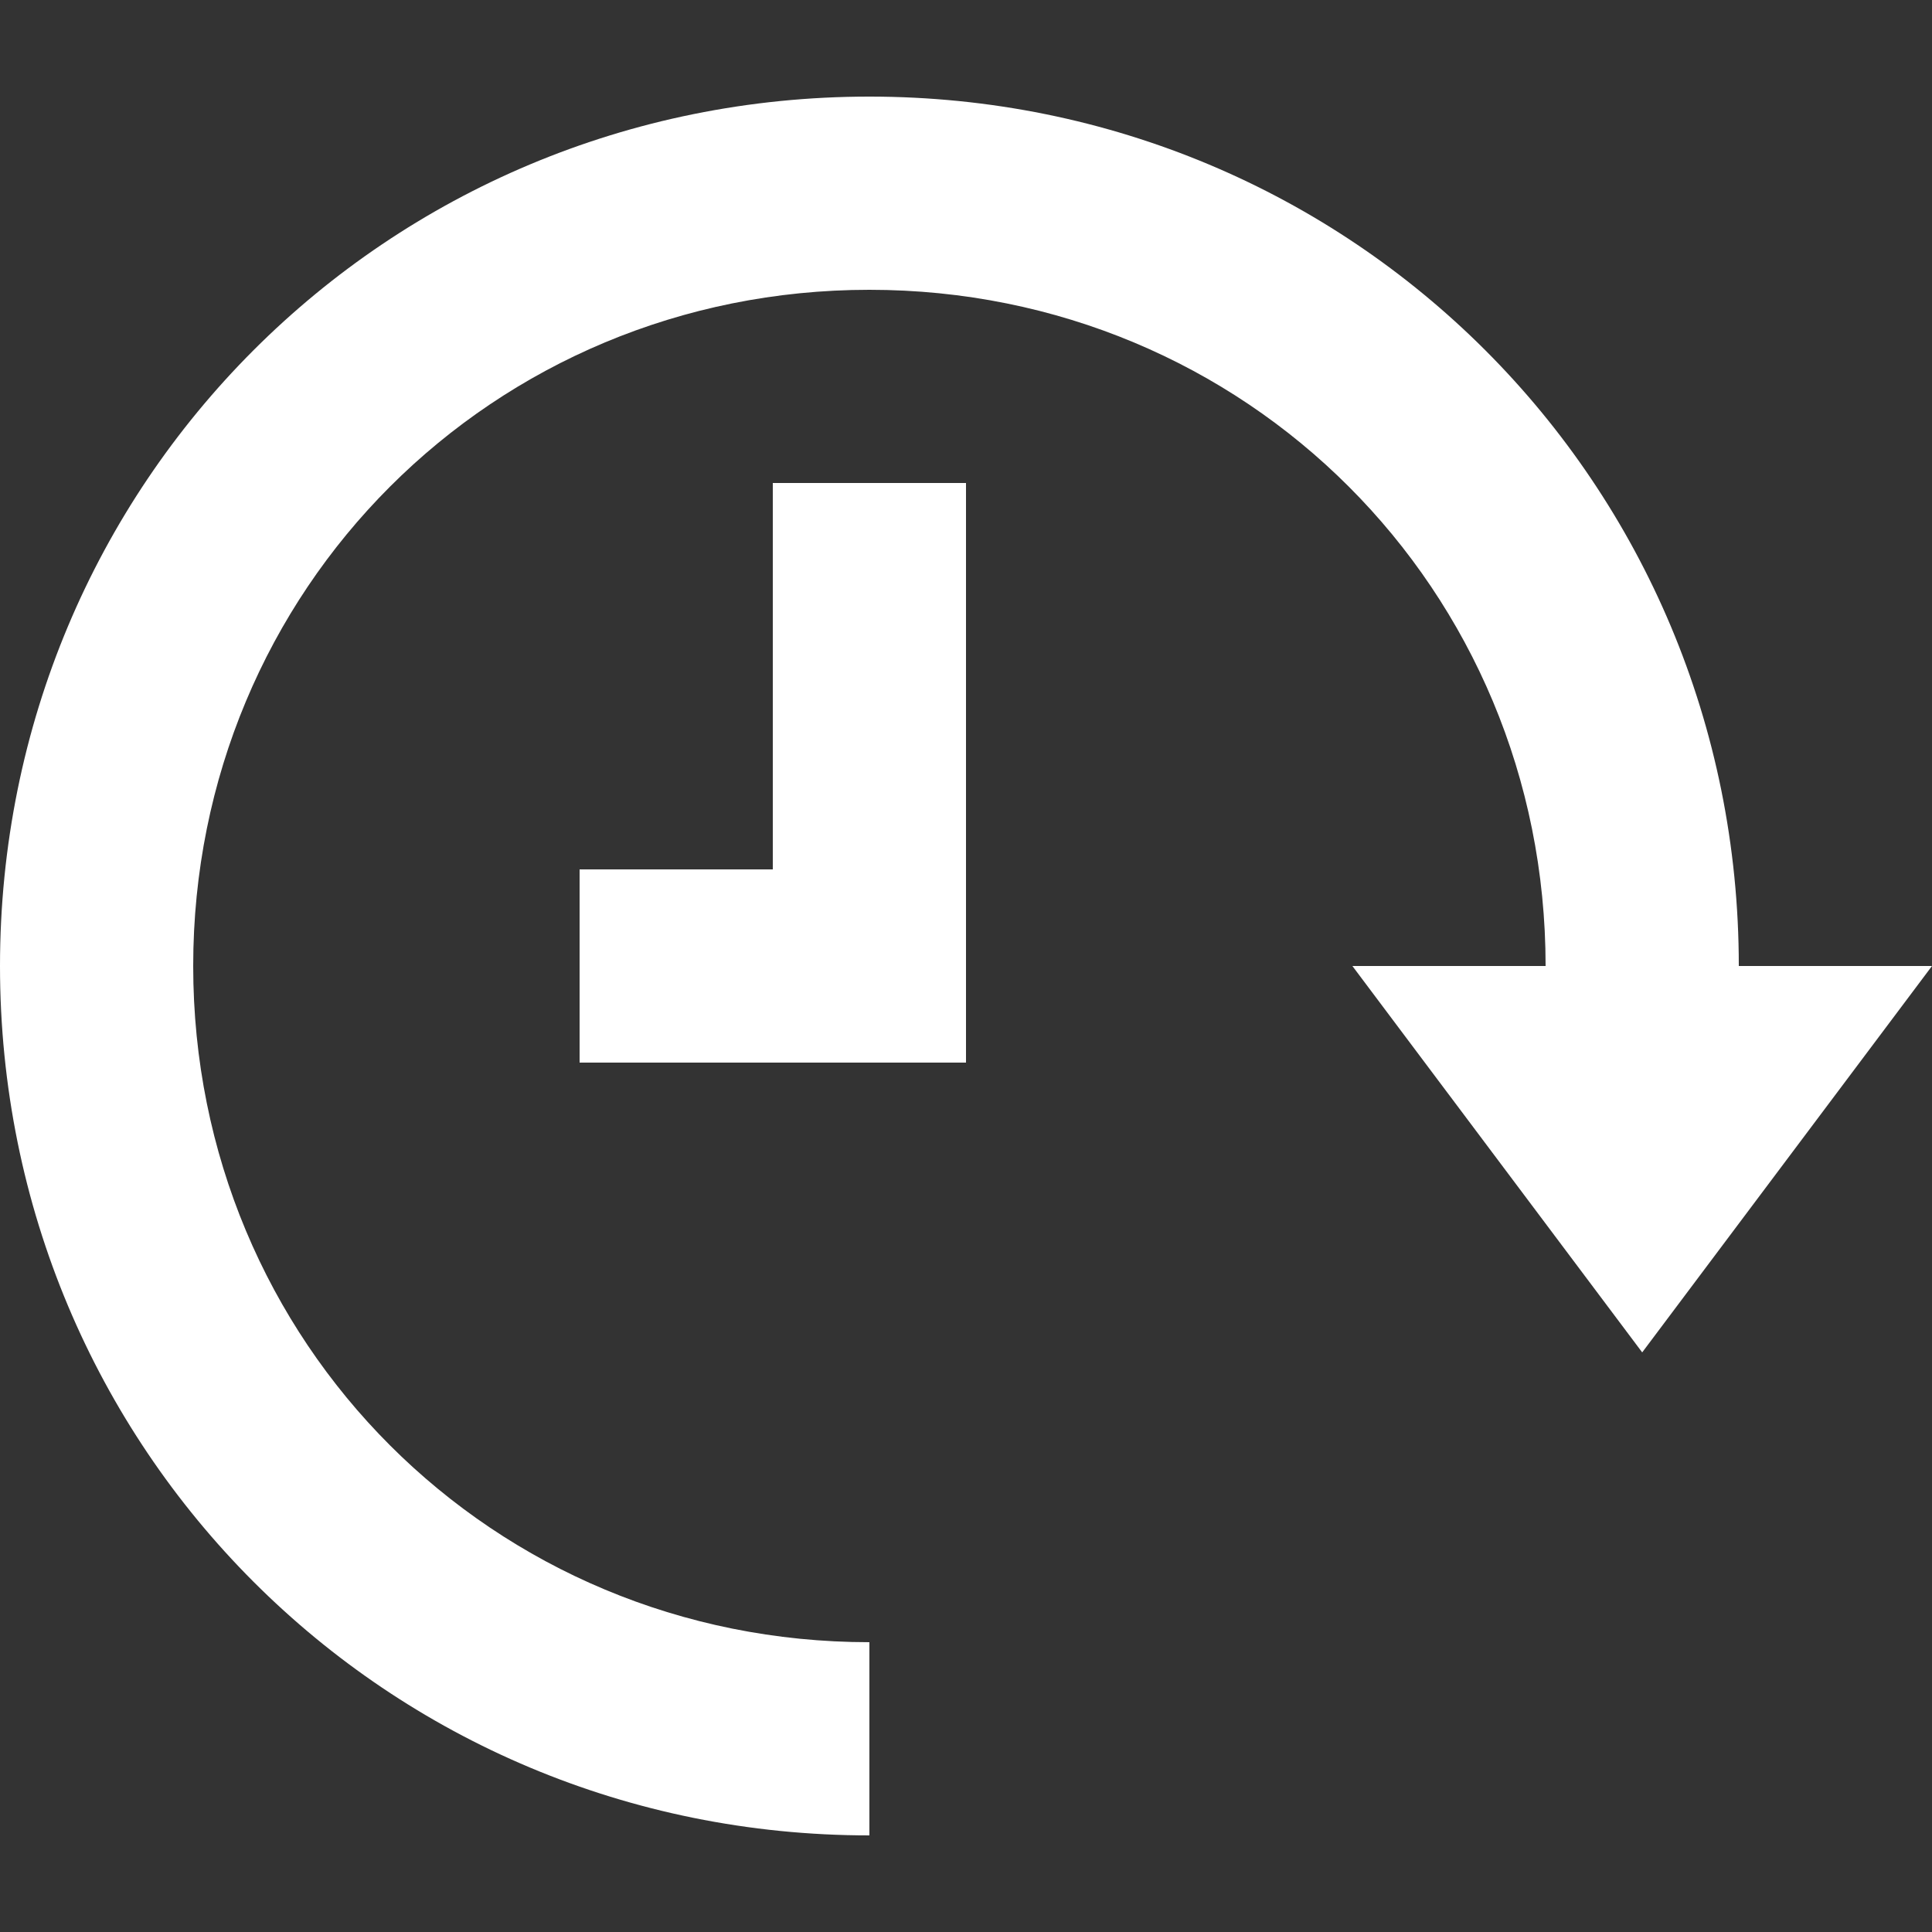
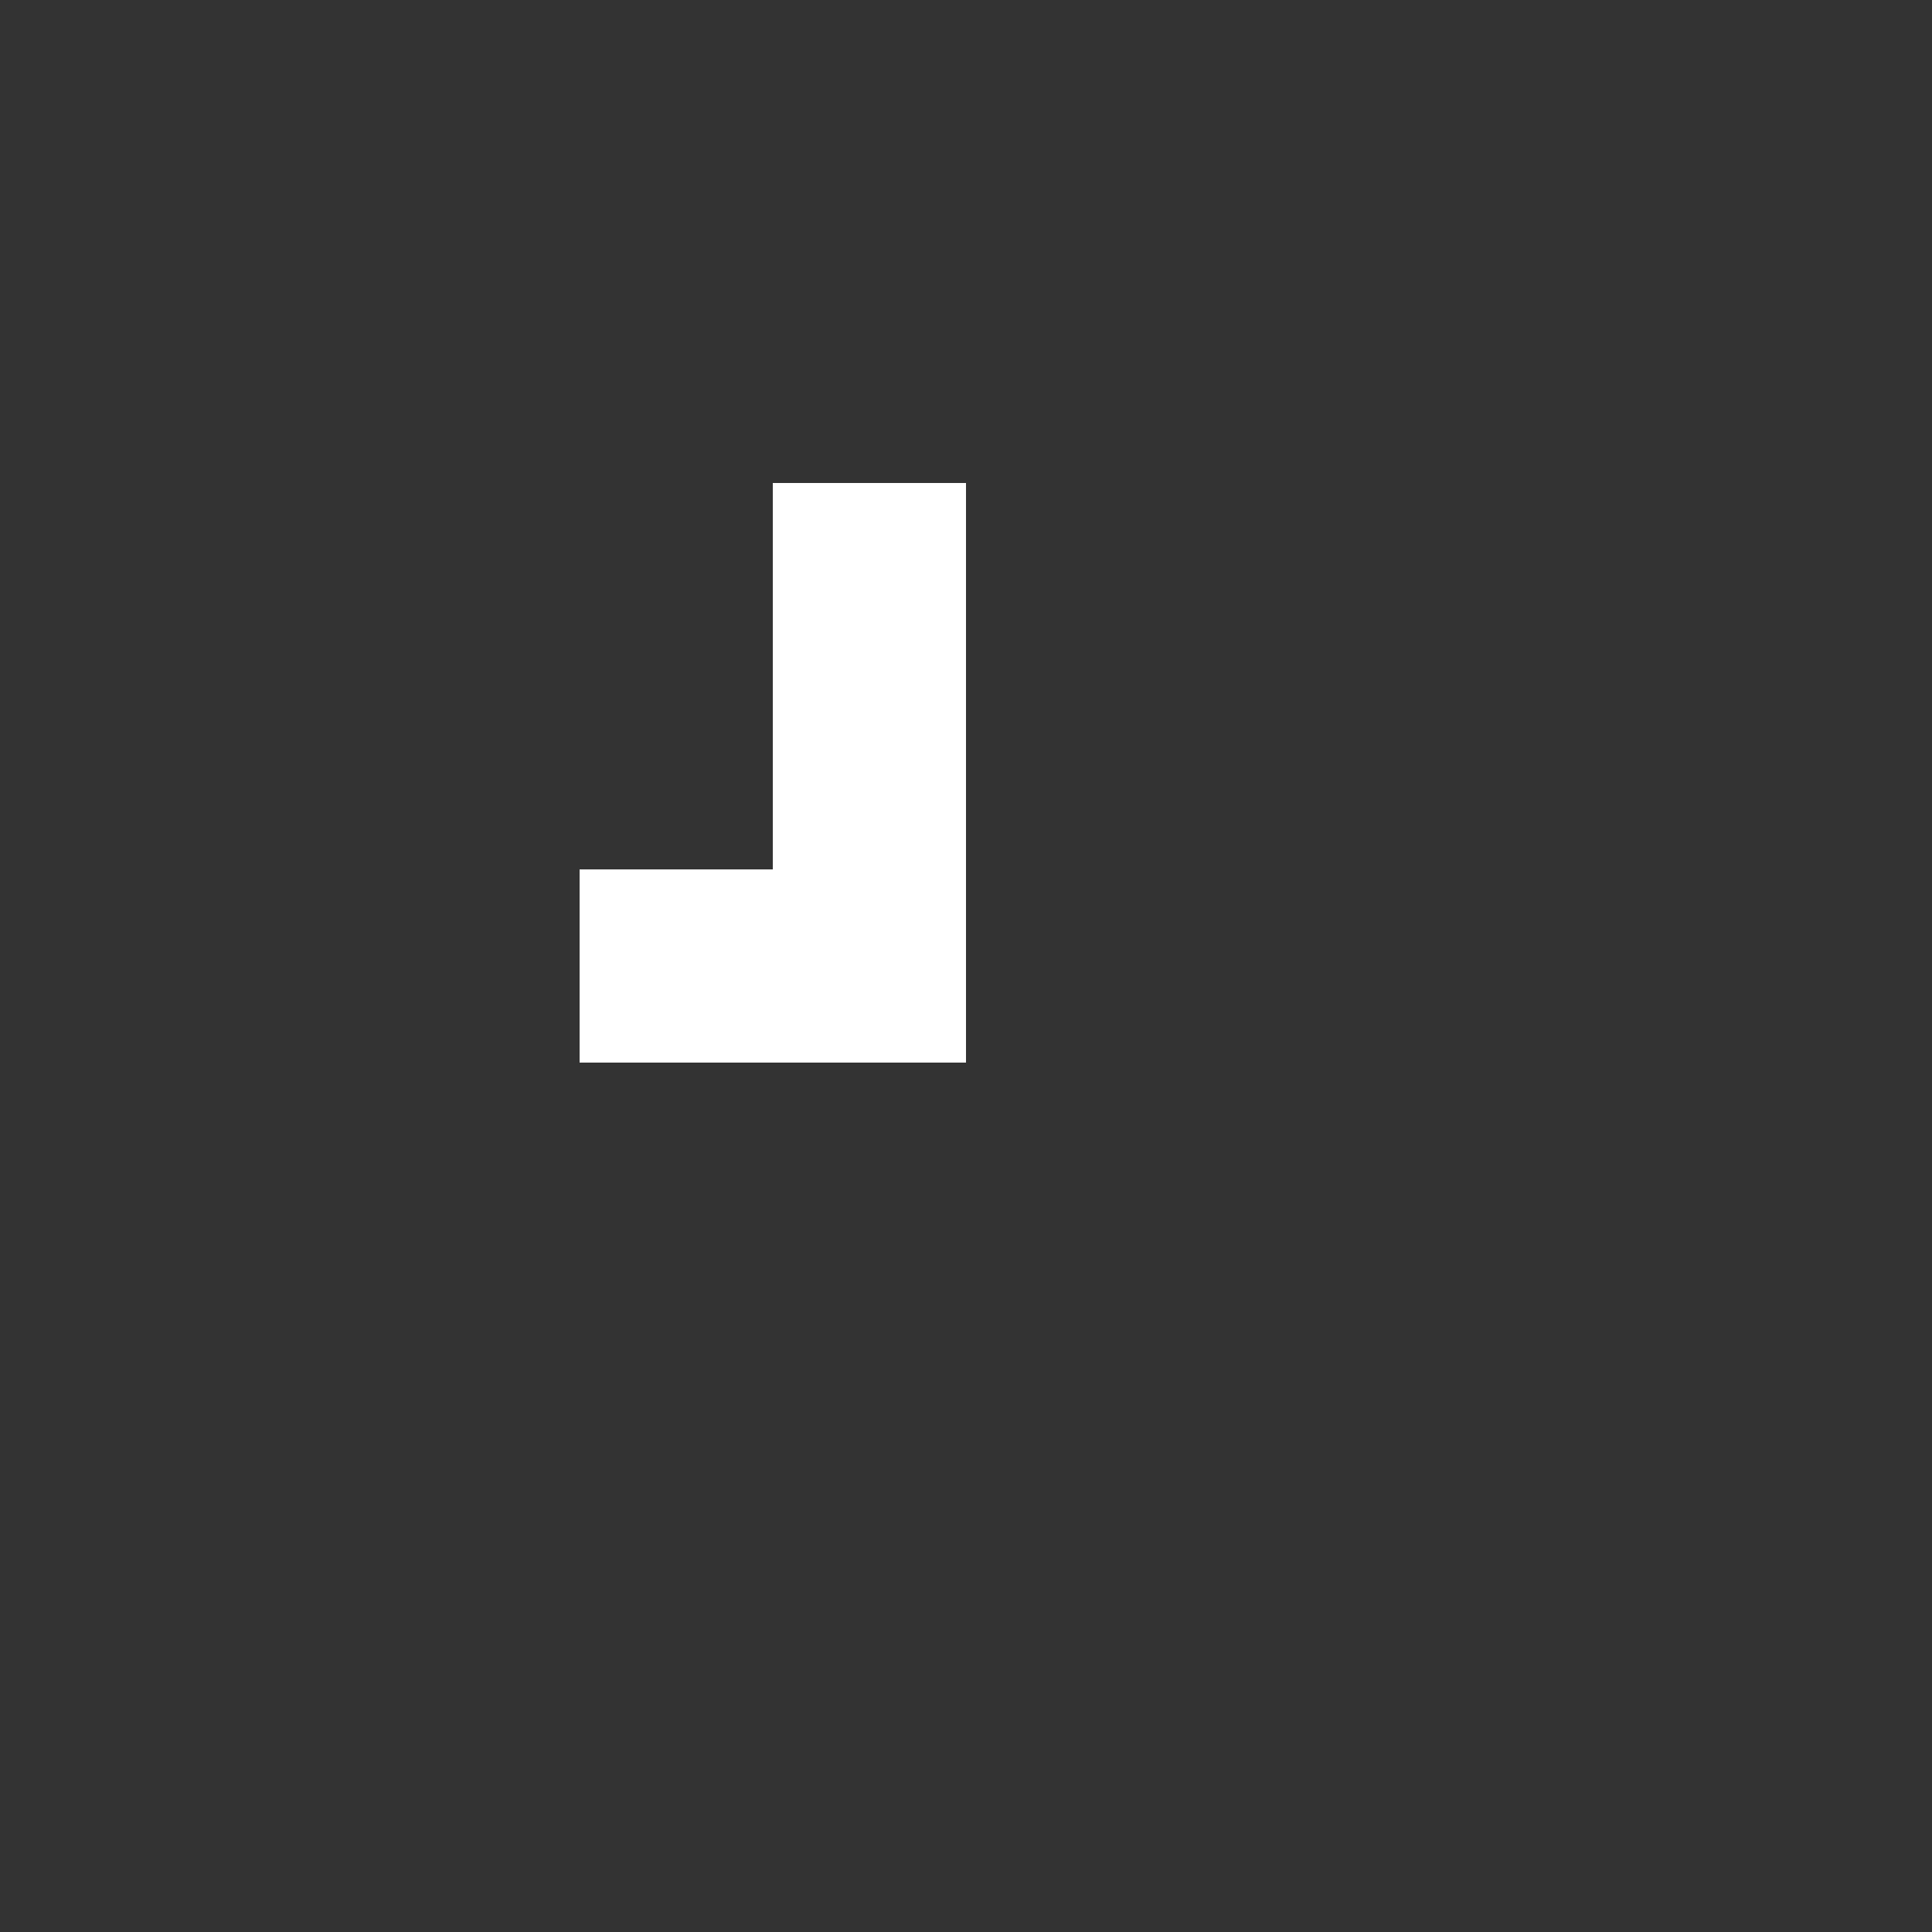
<svg xmlns="http://www.w3.org/2000/svg" version="1.1" id="Capa_1" x="0px" y="0px" viewBox="0 0 426.667 426.667" style="enable-background:new 0 0 426.667 426.667;" xml:space="preserve">
  <rect x="0" y="0" width="426.667" height="426.667" fill="#333333" stroke="none" />
  <g>
    <g>
      <g>
-         <path d="M384,213.333c0-106.667-85.333-192-192-192s-192,85.333-192,192s85.333,192,192,192v-42.667 c-83.2,0-149.333-66.133-149.333-149.333S108.8,64,192,64s149.333,66.133,149.333,149.333h-42.667l64,85.333l64-85.333H384z" fill="#000000" style="fill: rgb(255, 255, 255);" />
        <polygon points="170.667,192 128,192 128,234.667 213.333,234.667 213.333,106.667 170.667,106.667 " fill="#000000" style="fill: rgb(255, 255, 255);" />
      </g>
    </g>
  </g>
</svg>